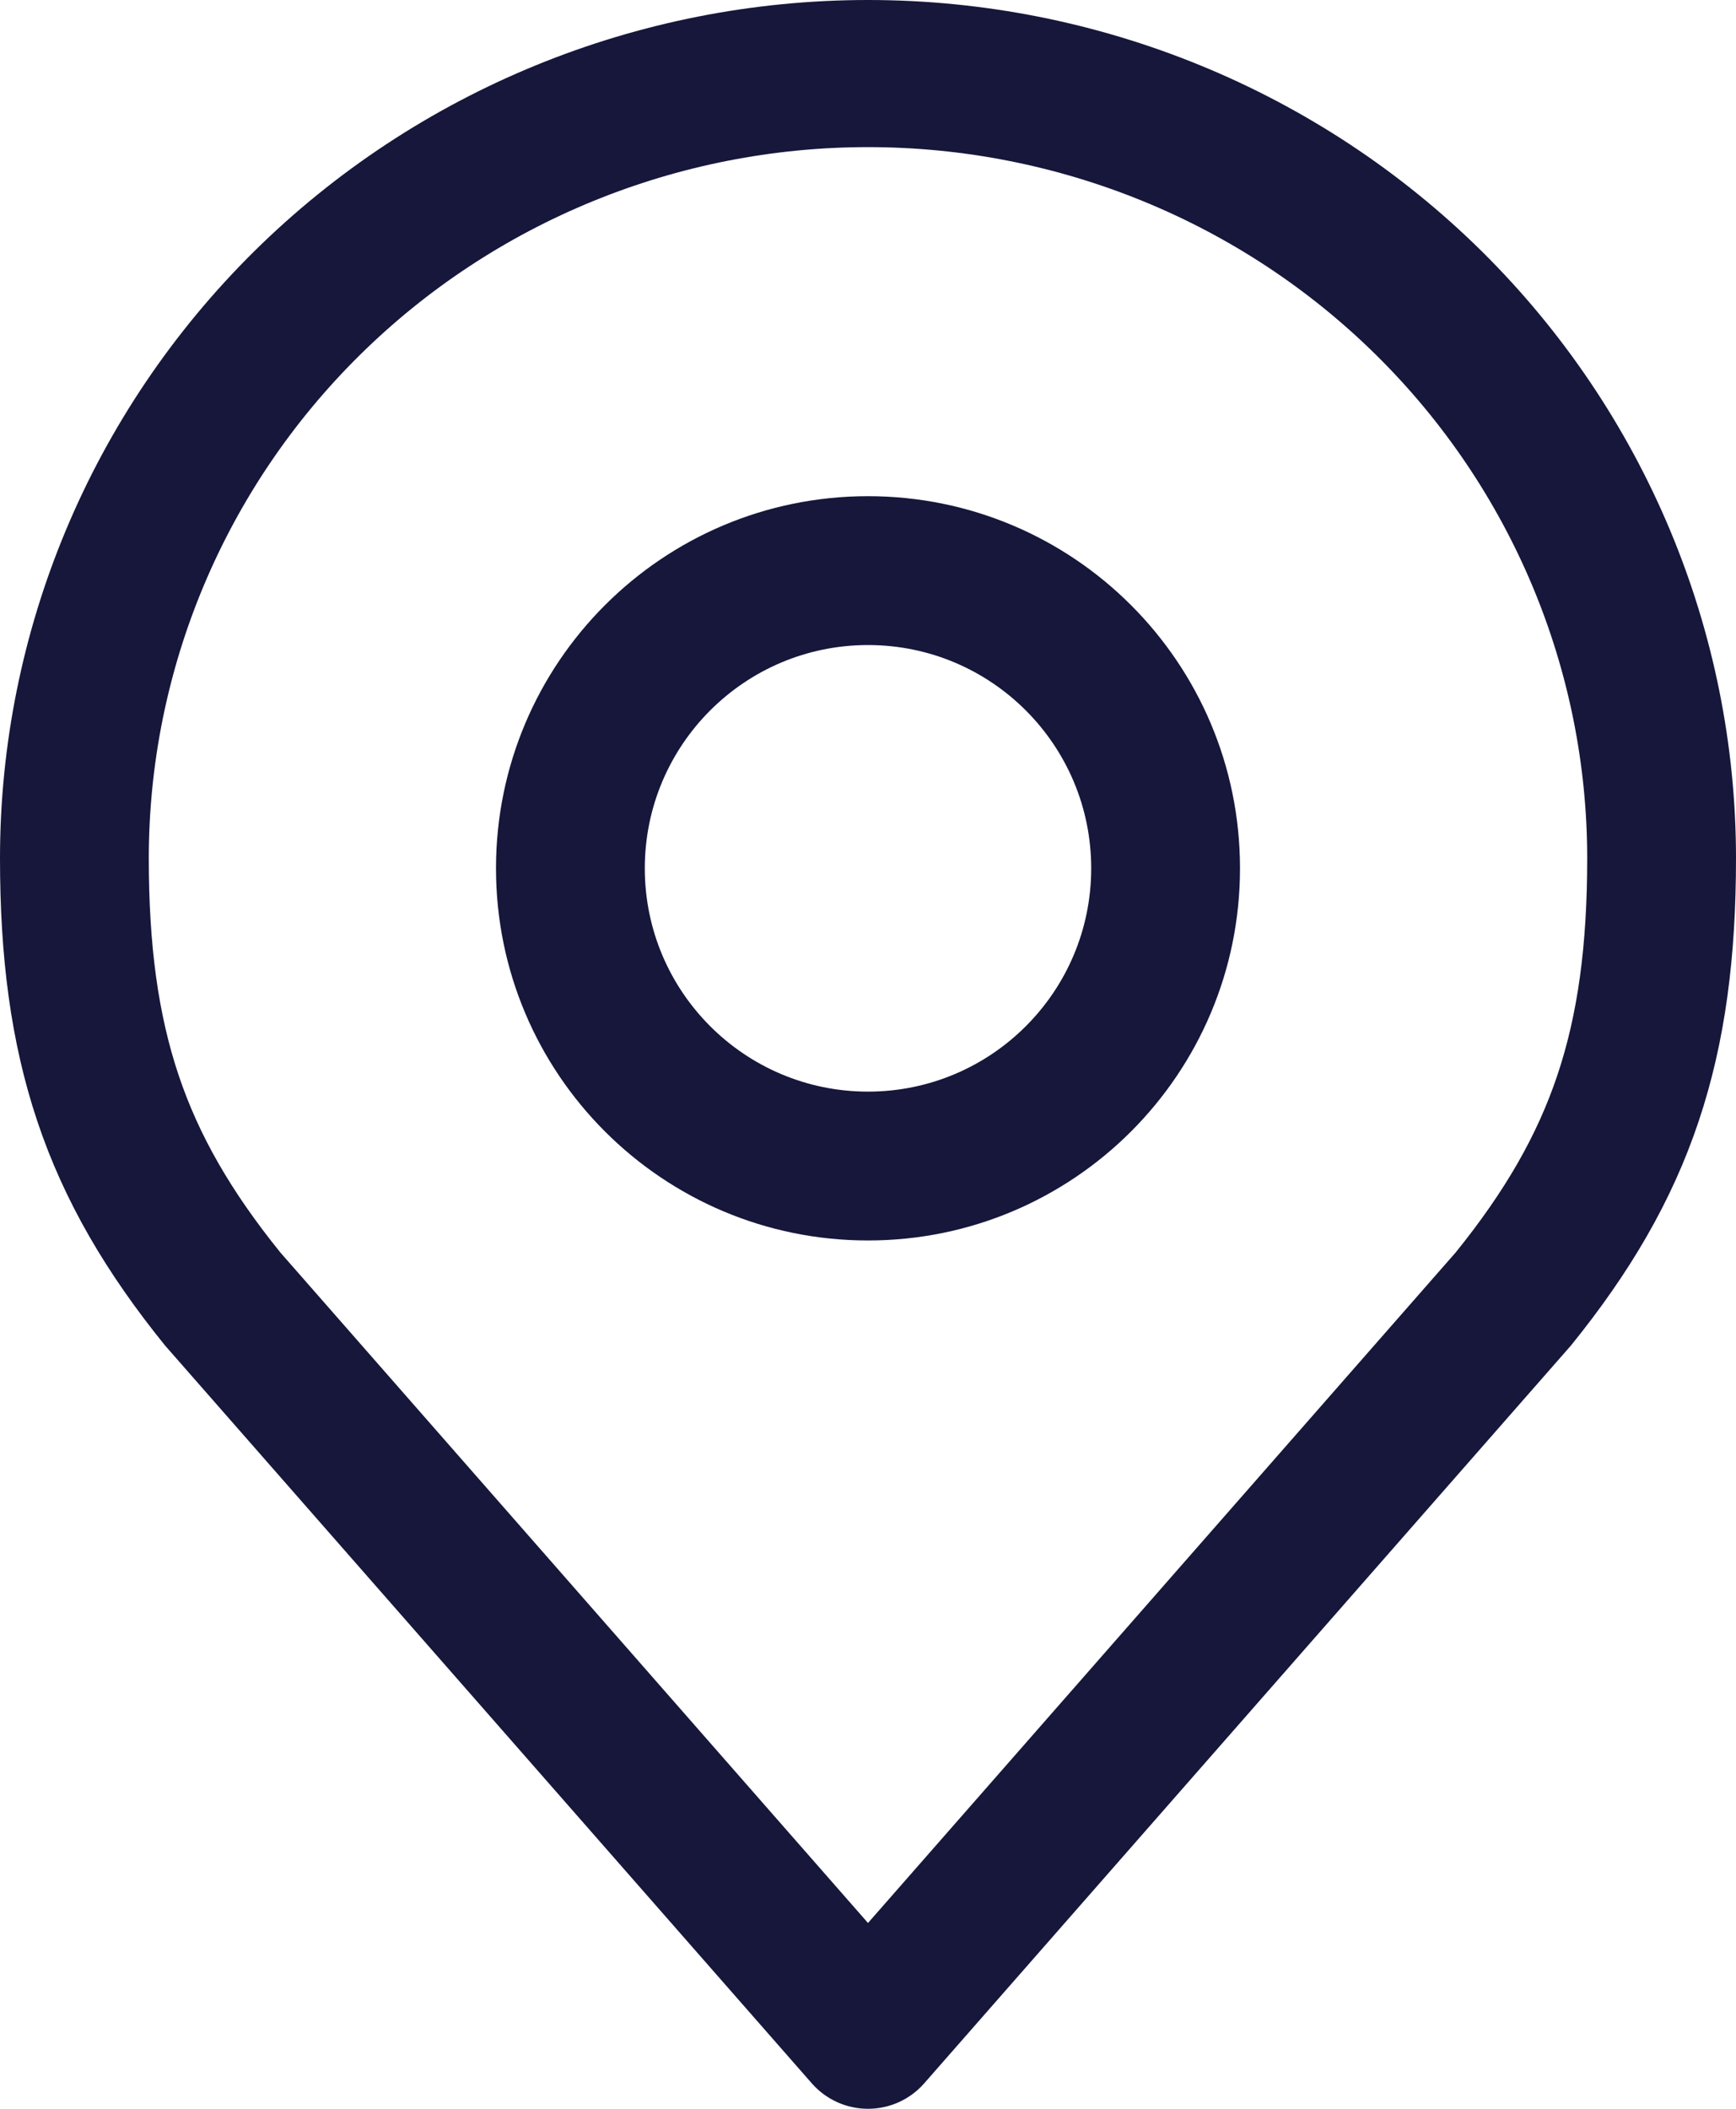
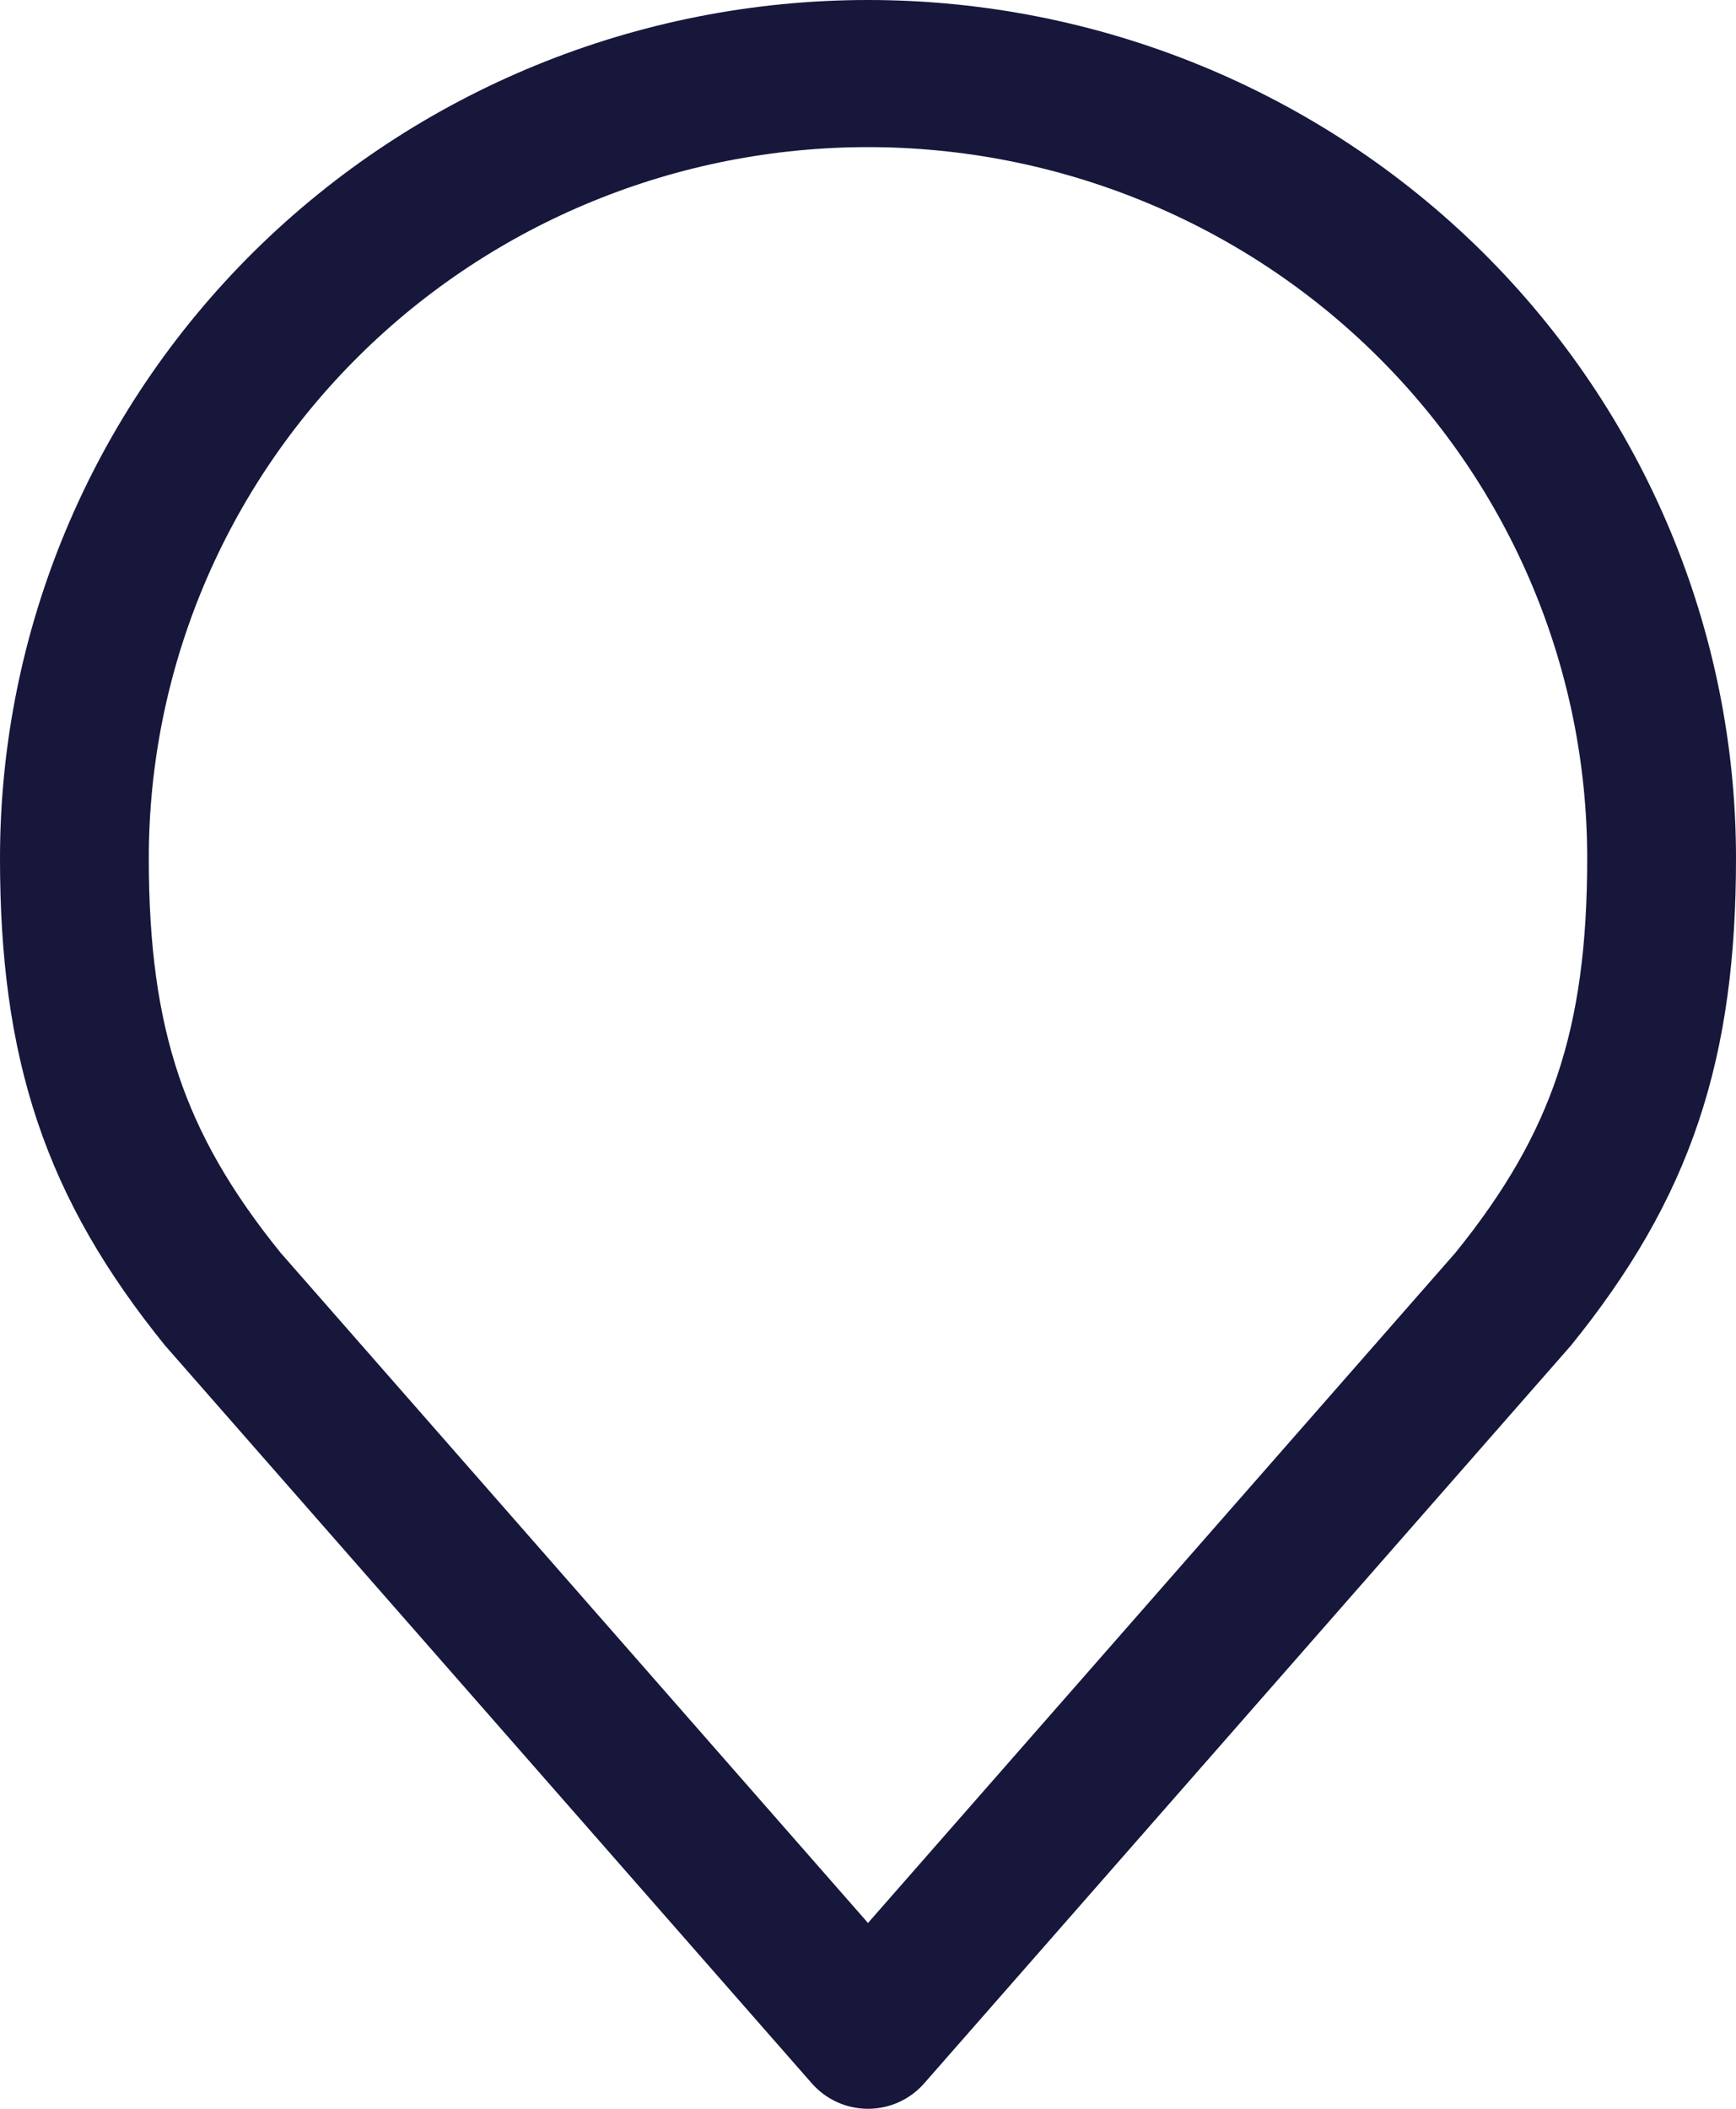
<svg xmlns="http://www.w3.org/2000/svg" width="14" height="17" viewBox="0 0 14 17" fill="none">
-   <path fill-rule="evenodd" clip-rule="evenodd" d="M7 5.2C6.006 5.2 5.2 6.006 5.2 7C5.2 7.994 6.006 8.8 7 8.8C7.994 8.8 8.8 7.994 8.8 7C8.8 6.006 7.994 5.2 7 5.2ZM4 7C4 5.343 5.343 4 7 4C8.657 4 10 5.343 10 7C10 8.657 8.657 10 7 10C5.343 10 4 8.657 4 7Z" fill="#16173B" />
  <path fill-rule="evenodd" clip-rule="evenodd" d="M2.05 2.026C3.363 0.729 5.143 0 7 0C8.857 0 10.637 0.729 11.95 2.026C13.262 3.324 14 5.084 14 6.919C14 7.708 13.915 8.394 13.699 9.039C13.482 9.687 13.142 10.263 12.668 10.848C12.663 10.854 12.659 10.859 12.653 10.865L7.453 16.795C7.339 16.925 7.174 17 7 17C6.826 17 6.661 16.925 6.547 16.795L1.347 10.865C1.342 10.859 1.337 10.854 1.332 10.848C0.858 10.263 0.518 9.687 0.301 9.039C0.085 8.394 0 7.708 0 6.919C0 5.084 0.737 3.324 2.05 2.026ZM7 1.186C5.462 1.186 3.986 1.79 2.899 2.865C1.811 3.94 1.2 5.398 1.2 6.919C1.2 7.625 1.276 8.176 1.44 8.666C1.602 9.15 1.861 9.602 2.261 10.097L7 15.502L11.739 10.097C12.139 9.602 12.398 9.15 12.56 8.666C12.724 8.176 12.8 7.625 12.8 6.919C12.8 5.398 12.189 3.94 11.101 2.865C10.014 1.79 8.538 1.186 7 1.186Z" fill="#16173B" />
</svg>